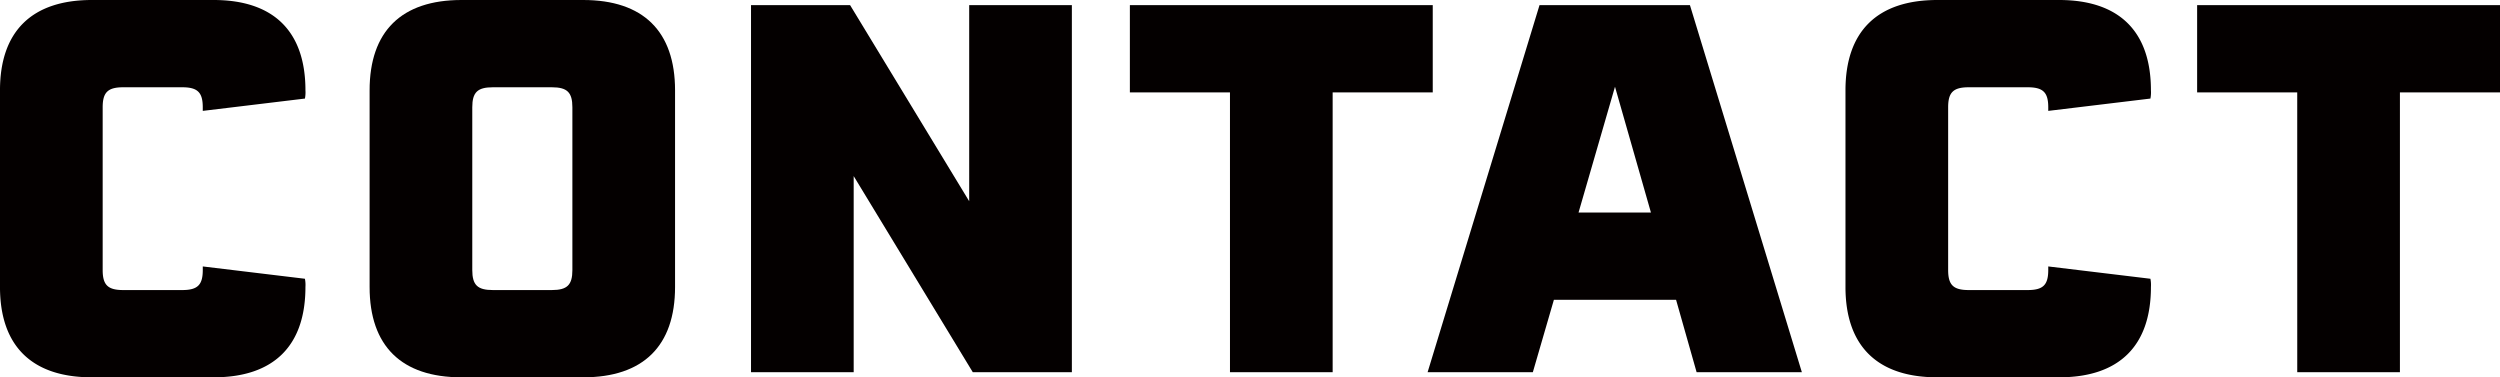
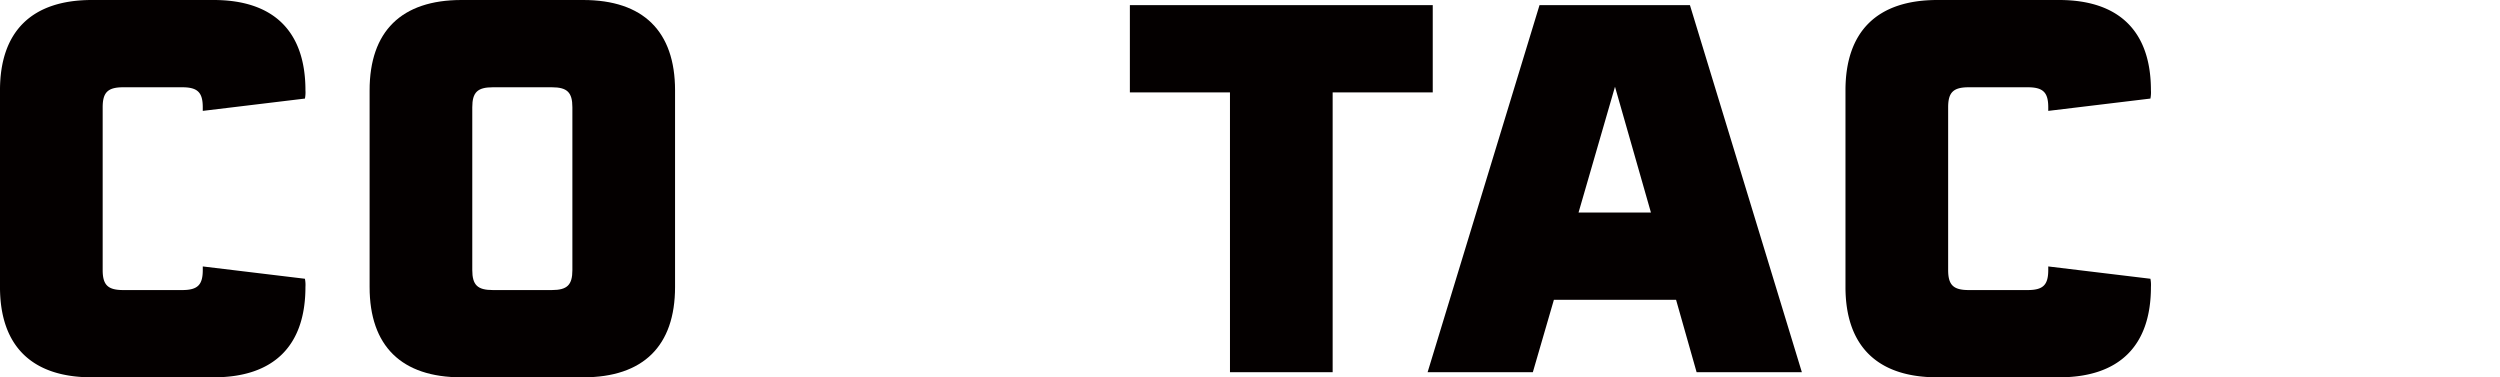
<svg xmlns="http://www.w3.org/2000/svg" width="591.936" height="89.34" viewBox="0 0 591.936 89.34">
  <g id="グループ_2" data-name="グループ 2" transform="translate(-175.802 -366.983)">
    <g id="グループ_1" data-name="グループ 1">
      <path id="パス_68" data-name="パス 68" d="M175.8,434.93V388.376c0-13.978,7.536-21.393,21.757-21.393h28.808c14.221,0,21.758,7.415,21.758,21.393a7.534,7.534,0,0,1-.122,1.945l-24.189,2.917v-.851c0-3.525-1.215-4.74-4.862-4.74H204.974c-3.647,0-4.862,1.215-4.862,4.74v38.532c0,3.525,1.215,4.741,4.862,4.741h13.978c3.647,0,4.862-1.216,4.862-4.741v-.851L248,432.985a7.538,7.538,0,0,1,.122,1.945c0,13.979-7.537,21.393-21.758,21.393H197.559C183.338,456.323,175.8,448.909,175.8,434.93Z" fill="#040000" />
      <path id="パス_69" data-name="パス 69" d="M335.638,388.376V434.93c0,13.979-7.536,21.393-21.758,21.393H285.072c-14.221,0-21.757-7.414-21.757-21.393V388.376c0-13.978,7.536-21.393,21.757-21.393H313.88C328.1,366.983,335.638,374.4,335.638,388.376Zm-29.173-.729H292.487c-3.646,0-4.862,1.215-4.862,4.74v38.532c0,3.525,1.216,4.741,4.862,4.741h13.978c3.647,0,4.863-1.216,4.863-4.741V392.387C311.328,388.862,310.112,387.647,306.465,387.647Z" fill="#040000" />
-       <path id="パス_70" data-name="パス 70" d="M353.623,368.2h23.46l28.2,46.432V368.2h24.31v86.909h-23.46l-28.2-46.433v46.433H353.623Z" fill="#040000" />
      <path id="パス_71" data-name="パス 71" d="M467.027,388.862h-23.7V368.2H515.04v20.663h-23.7v66.246h-24.31Z" fill="#040000" />
      <path id="パス_72" data-name="パス 72" d="M540.321,368.2h35.615l26.5,86.909H577.516l-4.862-17.139h-28.93l-4.983,17.139H513.823ZM566.7,417.3l-8.509-29.78-8.63,29.78Z" fill="#040000" />
      <path id="パス_73" data-name="パス 73" d="M612.764,434.93V388.376c0-13.978,7.536-21.393,21.757-21.393h28.808c14.222,0,21.758,7.415,21.758,21.393a7.6,7.6,0,0,1-.121,1.945l-24.19,2.917v-.851c0-3.525-1.214-4.74-4.861-4.74H641.937c-3.647,0-4.863,1.215-4.863,4.74v38.532c0,3.525,1.216,4.741,4.863,4.741h13.978c3.647,0,4.861-1.216,4.861-4.741v-.851l24.19,2.917a7.6,7.6,0,0,1,.121,1.945c0,13.979-7.536,21.393-21.758,21.393H634.521C620.3,456.323,612.764,448.909,612.764,434.93Z" fill="#040000" />
-       <path id="パス_74" data-name="パス 74" d="M719.726,388.862h-23.7V368.2h71.716v20.663h-23.7v66.246h-24.31Z" fill="#040000" />
    </g>
  </g>
</svg>